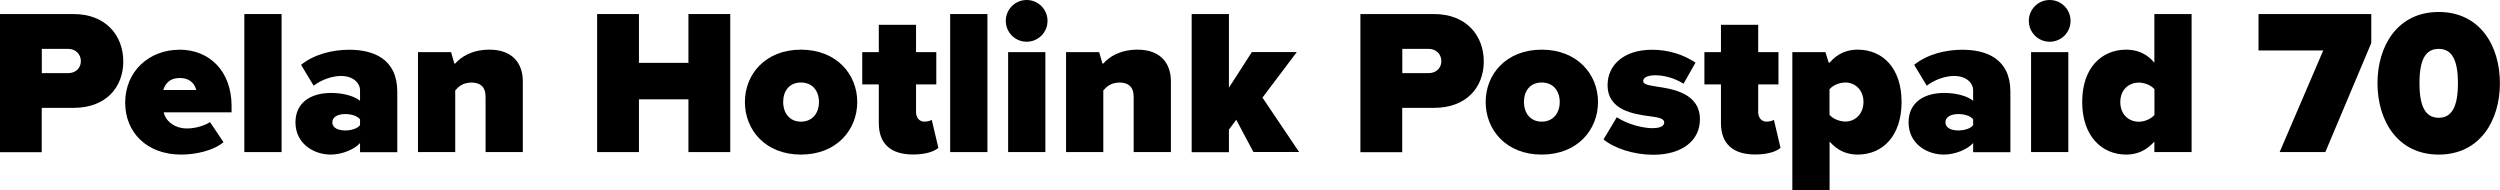
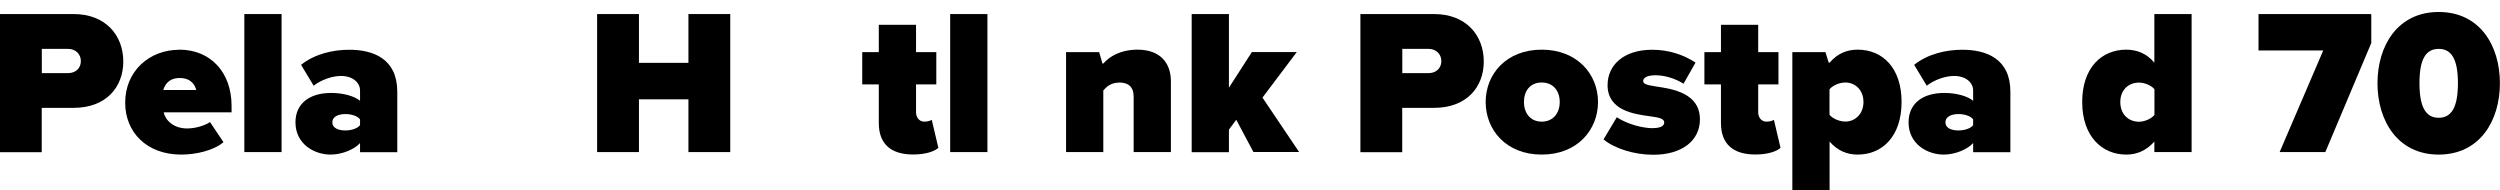
<svg xmlns="http://www.w3.org/2000/svg" id="Layer_1" data-name="Layer 1" viewBox="0 0 289.97 22.06">
  <path d="M8.54,1.63c3.74,0,5.76,2.5,5.76,5.5s-2.02,5.38-5.76,5.38h-3.7v5.14H0V1.63h8.54ZM7.92,5.67h-3.07v2.81h3.07c.82,0,1.46-.55,1.46-1.39s-.65-1.42-1.46-1.42Z" />
  <path d="M20.81,5.76c3.53,0,6.05,2.54,6.05,6.53v.74h-7.87c.17.89,1.13,1.87,2.71,1.87,1.03,0,2.09-.36,2.66-.74l1.56,2.33c-1.15.98-3.22,1.44-4.9,1.44-4.01,0-6.5-2.59-6.5-6.02,0-3.65,2.78-6.14,6.29-6.14ZM18.94,10.44h3.82c-.12-.5-.53-1.39-1.92-1.39-1.32,0-1.75.86-1.9,1.39Z" />
  <path d="M32.66,1.63v16.01h-4.32V1.63h4.32Z" />
  <path d="M34.27,14.19c0-2.18,1.63-3.41,4.15-3.41,1.42,0,2.71.38,3.34.91v-1.2c0-.89-.82-1.68-2.21-1.68-1.01,0-2.26.43-3.17,1.13l-1.46-2.42c1.56-1.25,3.67-1.75,5.59-1.75,2.74,0,5.57,1.01,5.57,4.87v7.01h-4.32v-1.06c-.6.7-2.04,1.34-3.41,1.34-1.9,0-4.08-1.22-4.08-3.74ZM41.76,14.5v-.65c-.29-.41-1.03-.62-1.7-.62-.72,0-1.51.24-1.51.96s.79.94,1.51.94c.67,0,1.42-.22,1.7-.62Z" />
-   <path d="M54.65,9.58c-.98,0-1.49.5-1.85.91v7.15h-4.32V6.05h3.84l.38,1.32h.1c.67-.77,1.94-1.61,3.98-1.61,2.69,0,3.86,1.63,3.86,3.65v8.23h-4.32v-6.41c0-1.2-.65-1.66-1.68-1.66Z" />
  <path d="M74.11,11.52v6.12h-4.85V1.63h4.85v5.66h5.74V1.63h4.85v16.01h-4.85v-6.12h-5.74Z" />
-   <path d="M86.4,11.83c0-3.24,2.4-6.07,6.5-6.07s6.53,2.83,6.53,6.07-2.4,6.1-6.53,6.1-6.5-2.86-6.5-6.1ZM94.99,11.83c0-1.27-.74-2.26-2.09-2.26s-2.06.98-2.06,2.26.74,2.28,2.06,2.28,2.09-.98,2.09-2.28Z" />
  <path d="M101.93,14.28v-4.49h-1.92v-3.74h1.92v-3.17h4.32v3.17h2.35v3.74h-2.35v3.24c0,.6.38,1.08.96,1.08.38,0,.77-.12.86-.22l.77,3.26c-.46.41-1.46.77-2.93.77-2.57,0-3.98-1.22-3.98-3.65Z" />
  <path d="M114.53,1.63v16.01h-4.32V1.63h4.32Z" />
-   <path d="M116.66,2.42c0-1.34,1.08-2.42,2.42-2.42s2.42,1.08,2.42,2.42-1.08,2.42-2.42,2.42-2.42-1.08-2.42-2.42ZM121.25,6.05v11.59h-4.32V6.05h4.32Z" />
  <path d="M129.82,9.58c-.98,0-1.49.5-1.85.91v7.15h-4.32V6.05h3.84l.38,1.32h.1c.67-.77,1.94-1.61,3.98-1.61,2.69,0,3.86,1.63,3.86,3.65v8.23h-4.32v-6.41c0-1.2-.65-1.66-1.68-1.66Z" />
  <path d="M142.54,15.03v2.62h-4.32V1.63h4.32v8.54l2.66-4.13h5.21l-3.98,5.28,4.25,6.31h-5.3l-1.99-3.74-.84,1.13Z" />
  <path d="M166.34,1.63c3.74,0,5.76,2.5,5.76,5.5s-2.02,5.38-5.76,5.38h-3.7v5.14h-4.85V1.63h8.54ZM165.72,5.67h-3.07v2.81h3.07c.82,0,1.46-.55,1.46-1.39s-.65-1.42-1.46-1.42Z" />
  <path d="M172.32,11.83c0-3.24,2.4-6.07,6.5-6.07s6.53,2.83,6.53,6.07-2.4,6.1-6.53,6.1-6.5-2.86-6.5-6.1ZM180.91,11.83c0-1.27-.74-2.26-2.09-2.26s-2.06.98-2.06,2.26.74,2.28,2.06,2.28,2.09-.98,2.09-2.28Z" />
  <path d="M191.71,14.86c1.1,0,1.32-.38,1.32-.65,0-.43-.53-.58-1.63-.72-1.94-.26-4.94-.7-4.94-3.62,0-2.28,1.82-4.1,5.18-4.1,1.94,0,3.67.6,5.02,1.49l-1.39,2.45c-1.06-.67-2.28-.98-3.26-.98s-1.42.31-1.42.65.34.48,1.49.65c1.94.29,5.09.77,5.09,3.82,0,2.45-2.06,4.1-5.42,4.1-2.23,0-4.51-.74-5.76-1.78l1.54-2.57c1.32.86,3.07,1.27,4.2,1.27Z" />
  <path d="M199.61,14.28v-4.49h-1.92v-3.74h1.92v-3.17h4.32v3.17h2.35v3.74h-2.35v3.24c0,.6.38,1.08.96,1.08.38,0,.77-.12.86-.22l.77,3.26c-.46.41-1.46.77-2.93.77-2.57,0-3.98-1.22-3.98-3.65Z" />
  <path d="M207.89,6.05h3.84l.38,1.22h.1c.94-1.1,2.06-1.51,3.26-1.51,2.88,0,5.09,2.11,5.09,6.07s-2.21,6.1-5.09,6.1c-1.2,0-2.3-.41-3.26-1.51v5.64h-4.32V6.05ZM216.14,11.83c0-1.44-1.01-2.26-2.09-2.26-.65,0-1.44.29-1.85.79v2.95c.38.48,1.2.79,1.85.79,1.06,0,2.09-.82,2.09-2.28Z" />
  <path d="M221.37,14.19c0-2.18,1.63-3.41,4.15-3.41,1.42,0,2.71.38,3.34.91v-1.2c0-.89-.82-1.68-2.21-1.68-1.01,0-2.26.43-3.17,1.13l-1.46-2.42c1.56-1.25,3.67-1.75,5.59-1.75,2.74,0,5.57,1.01,5.57,4.87v7.01h-4.32v-1.06c-.6.7-2.04,1.34-3.41,1.34-1.9,0-4.08-1.22-4.08-3.74ZM228.86,14.5v-.65c-.29-.41-1.03-.62-1.7-.62-.72,0-1.51.24-1.51.96s.79.94,1.51.94c.67,0,1.42-.22,1.7-.62Z" />
-   <path d="M235.32,2.42c0-1.34,1.08-2.42,2.42-2.42s2.42,1.08,2.42,2.42-1.08,2.42-2.42,2.42-2.42-1.08-2.42-2.42ZM239.9,6.05v11.59h-4.32V6.05h4.32Z" />
  <path d="M246.62,17.93c-2.81,0-5.11-2.11-5.11-6.1s2.26-6.07,5.11-6.07c1.18,0,2.35.41,3.26,1.51V1.63h4.32v16.01h-4.32v-1.22c-.98,1.1-2.09,1.51-3.26,1.51ZM248.09,9.58c-1.18,0-2.16.82-2.16,2.26s.98,2.28,2.16,2.28c.58,0,1.39-.29,1.8-.79v-2.98c-.41-.5-1.22-.77-1.8-.77Z" />
  <path d="M261.96,5.86V1.63h13.08v3.36l-5.33,12.65h-5.3l5.06-11.79h-7.51Z" />
  <path d="M282.86,1.39c4.78,0,7.1,3.91,7.1,8.26s-2.33,8.28-7.1,8.28-7.1-3.94-7.1-8.28,2.33-8.26,7.1-8.26ZM282.86,5.67c-1.54,0-2.23,1.27-2.23,3.98s.7,4.01,2.23,4.01,2.23-1.3,2.23-4.01-.7-3.98-2.23-3.98Z" />
</svg>